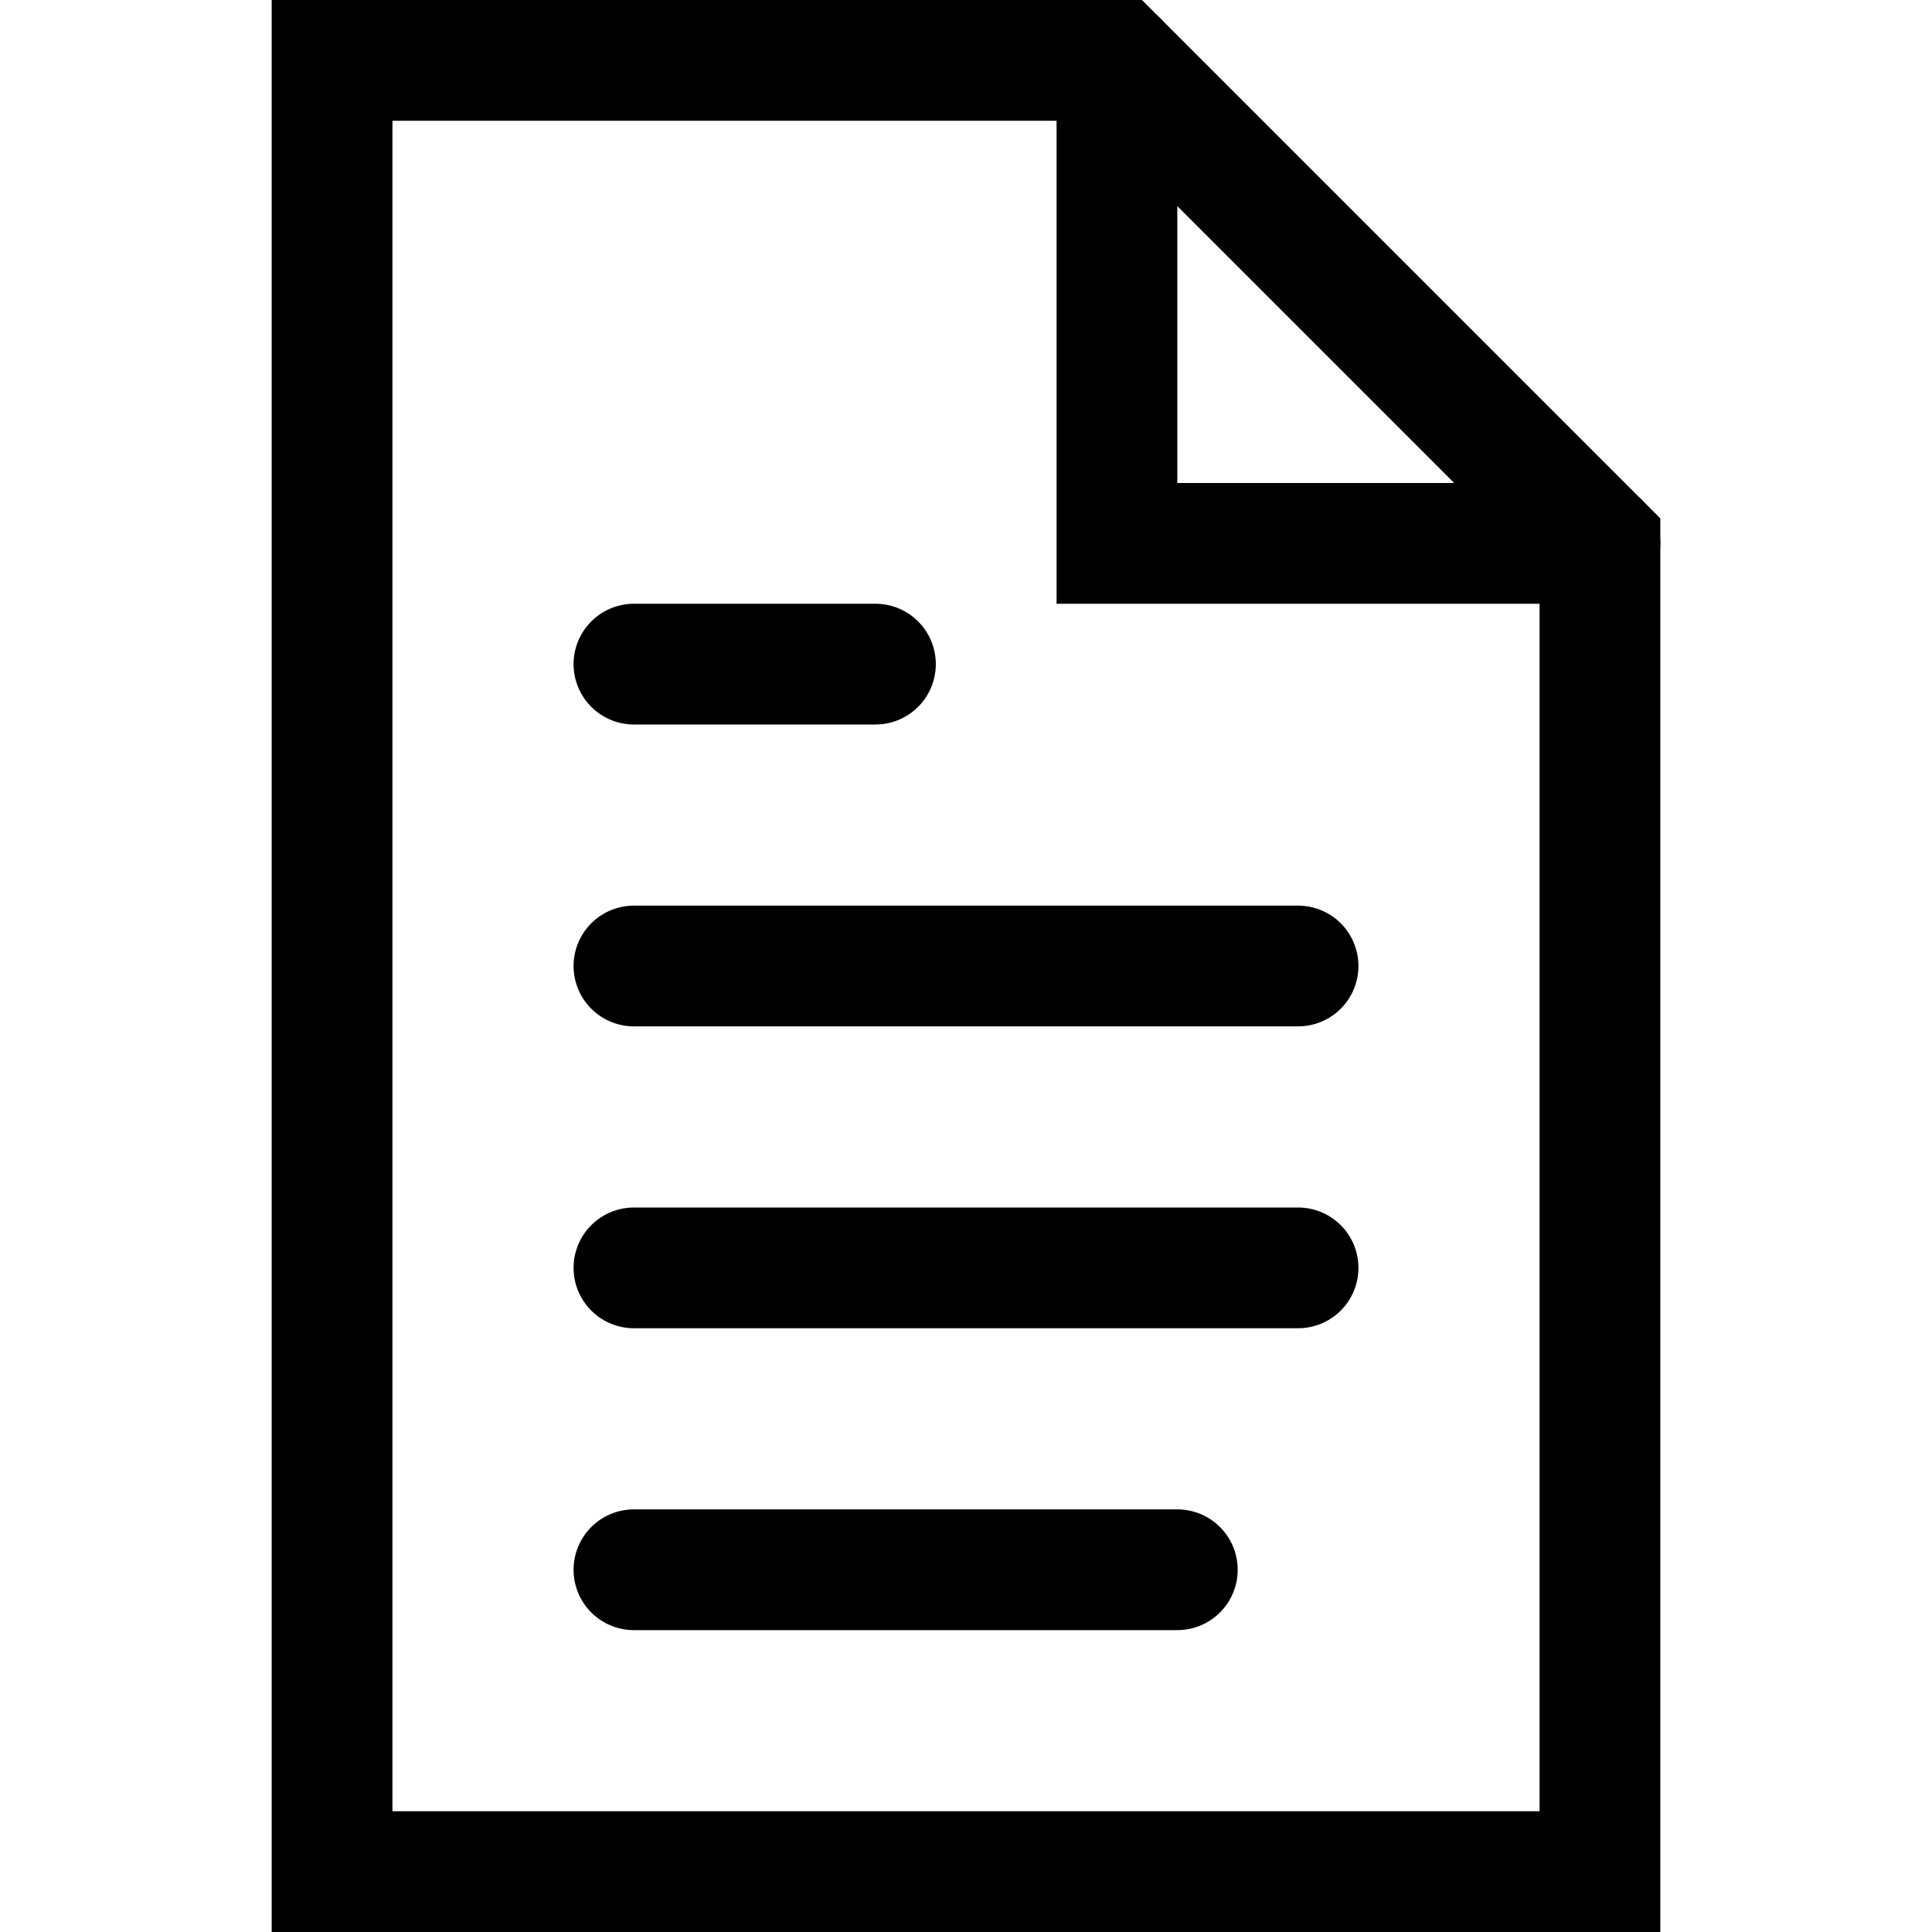
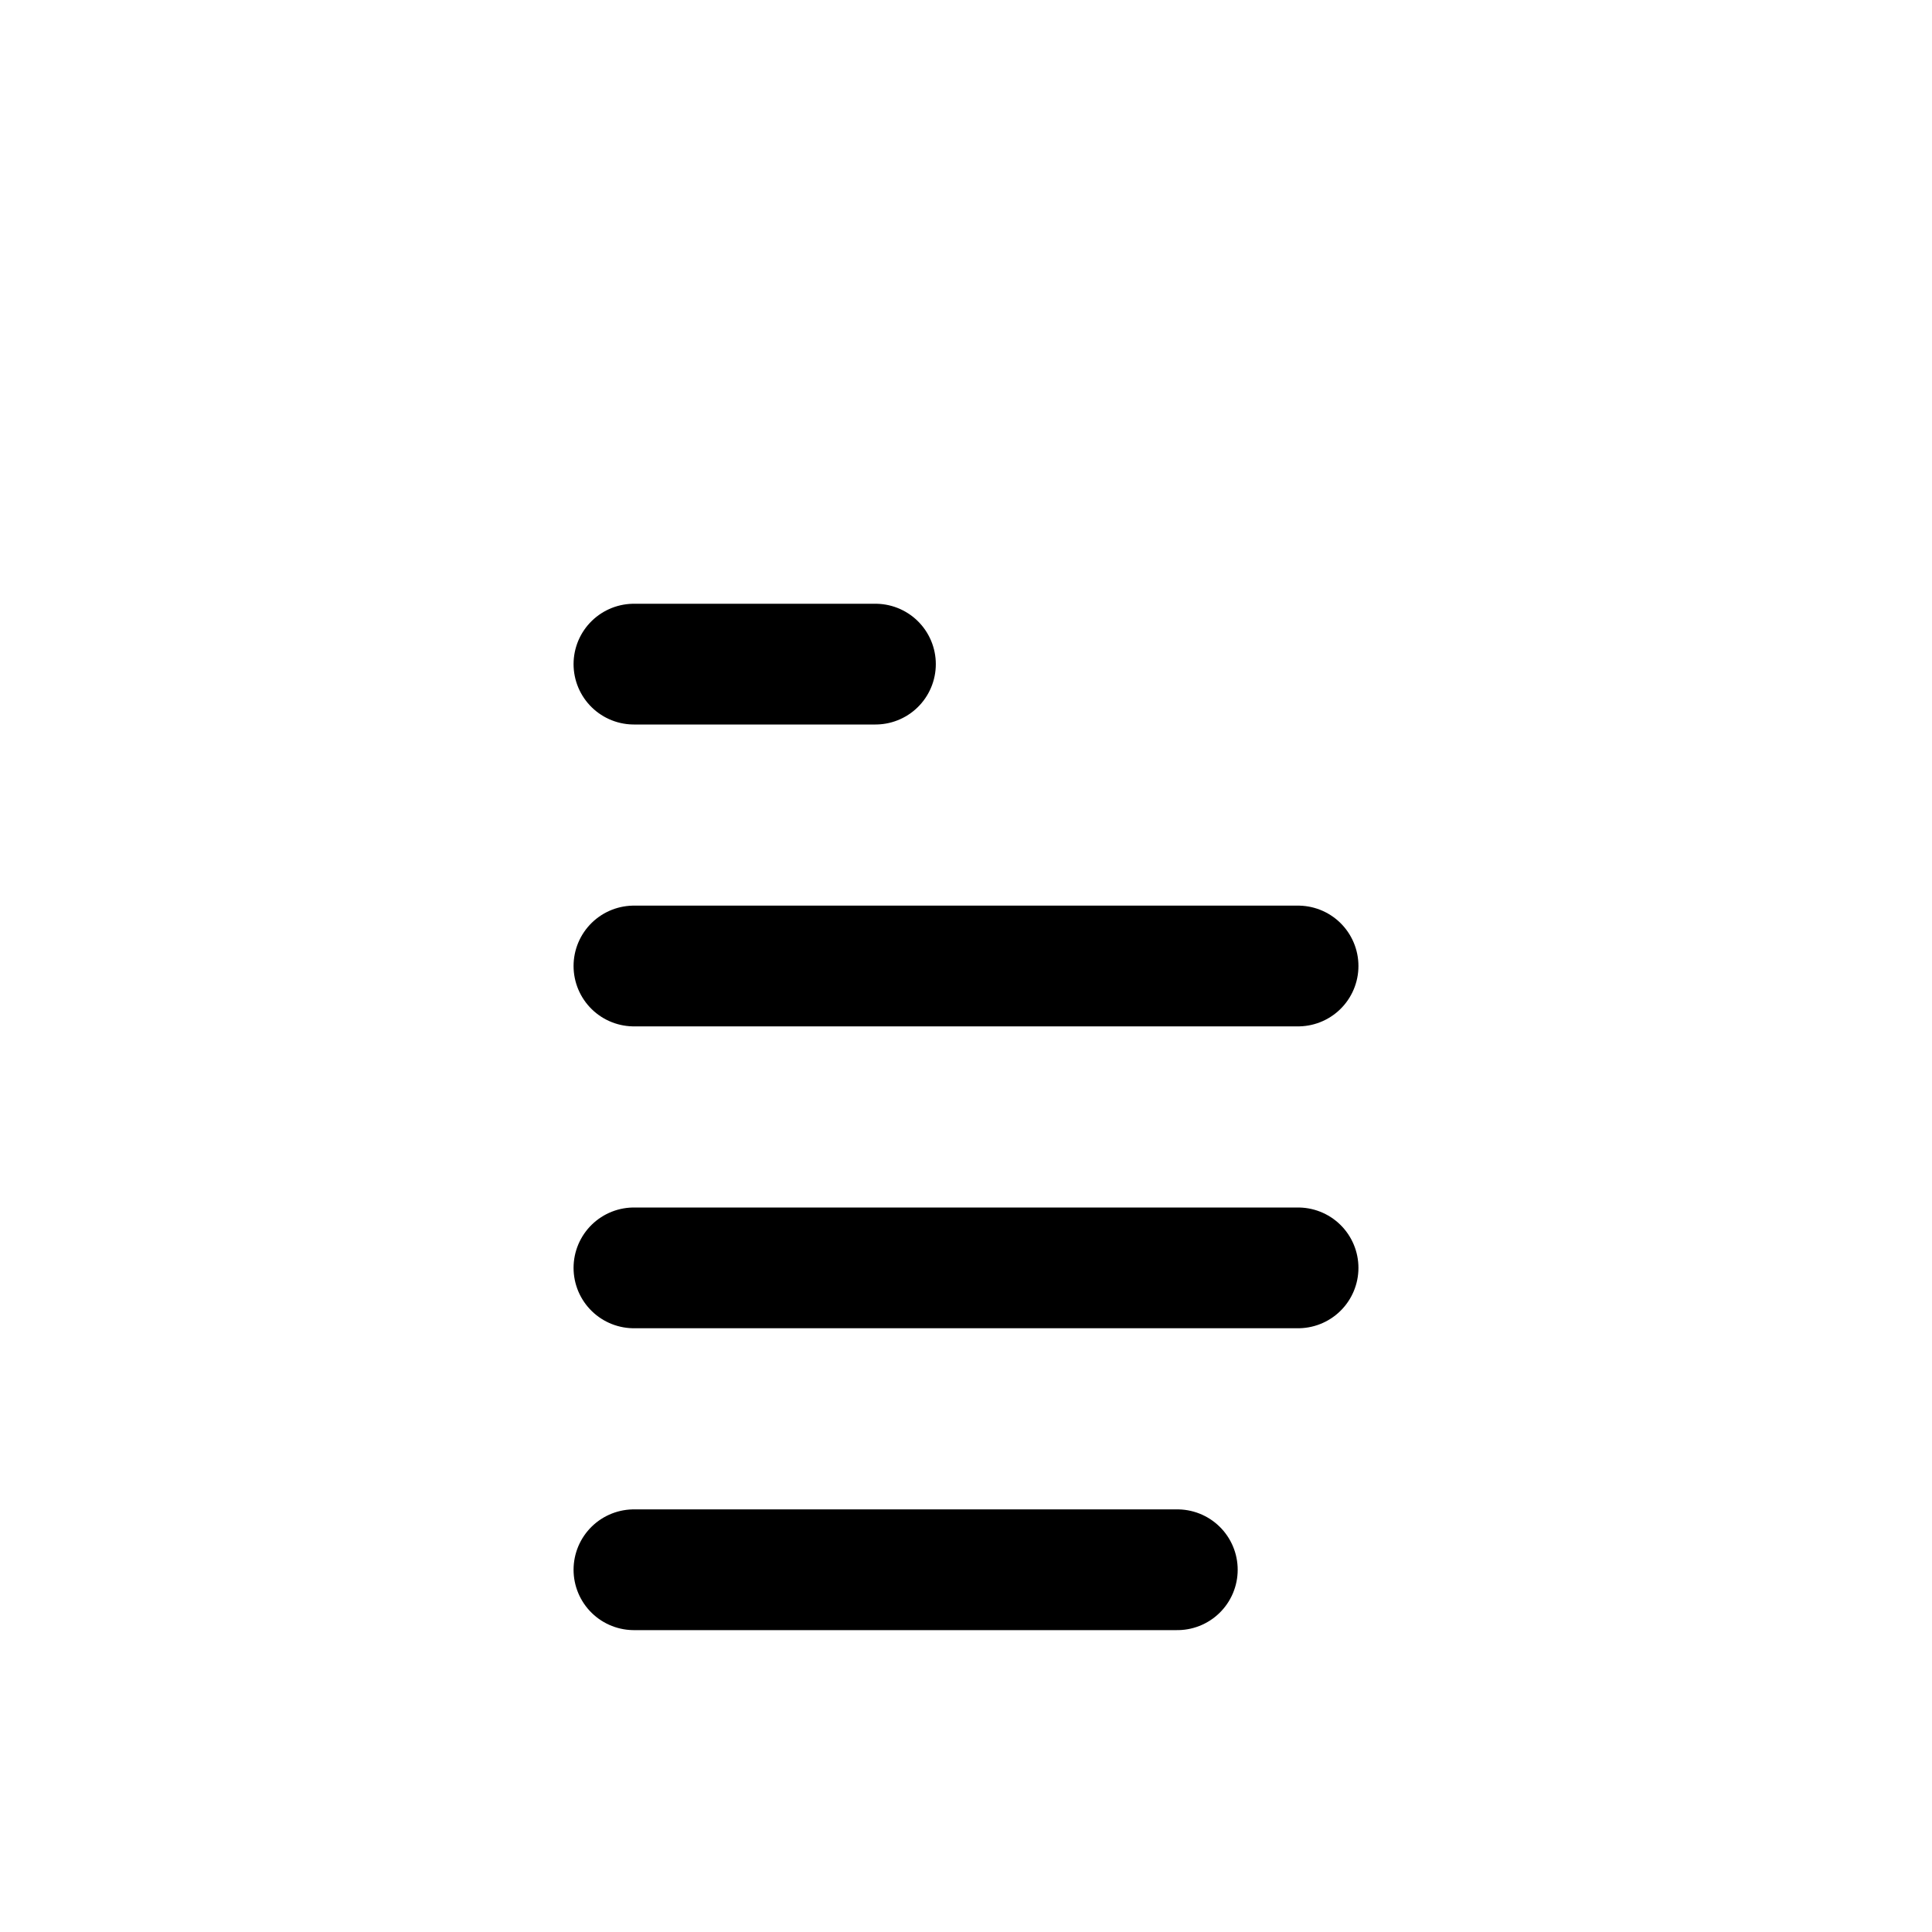
<svg xmlns="http://www.w3.org/2000/svg" viewBox="0 0 64 64" aria-labelledby="title" aria-describedby="desc" role="img" width="1024" height="1024">
  <title>Document</title>
  <desc>A line styled icon from Orion Icon Library.</desc>
-   <path data-name="layer2" fill="none" stroke="#000000" stroke-miterlimit="10" stroke-width="4" d="M11 2v60h42V18L37 2H11z" stroke-linejoin="miter" stroke-linecap="round" />
-   <path data-name="layer2" fill="none" stroke="#000000" stroke-miterlimit="10" stroke-width="4" d="M37 2v16h16" stroke-linejoin="miter" stroke-linecap="round" />
  <path data-name="layer1" fill="none" stroke="#000000" stroke-miterlimit="10" stroke-width="4" d="M21 22h8m-8 10h22M21 42h22M21 52h18" stroke-linejoin="miter" stroke-linecap="round" />
</svg>